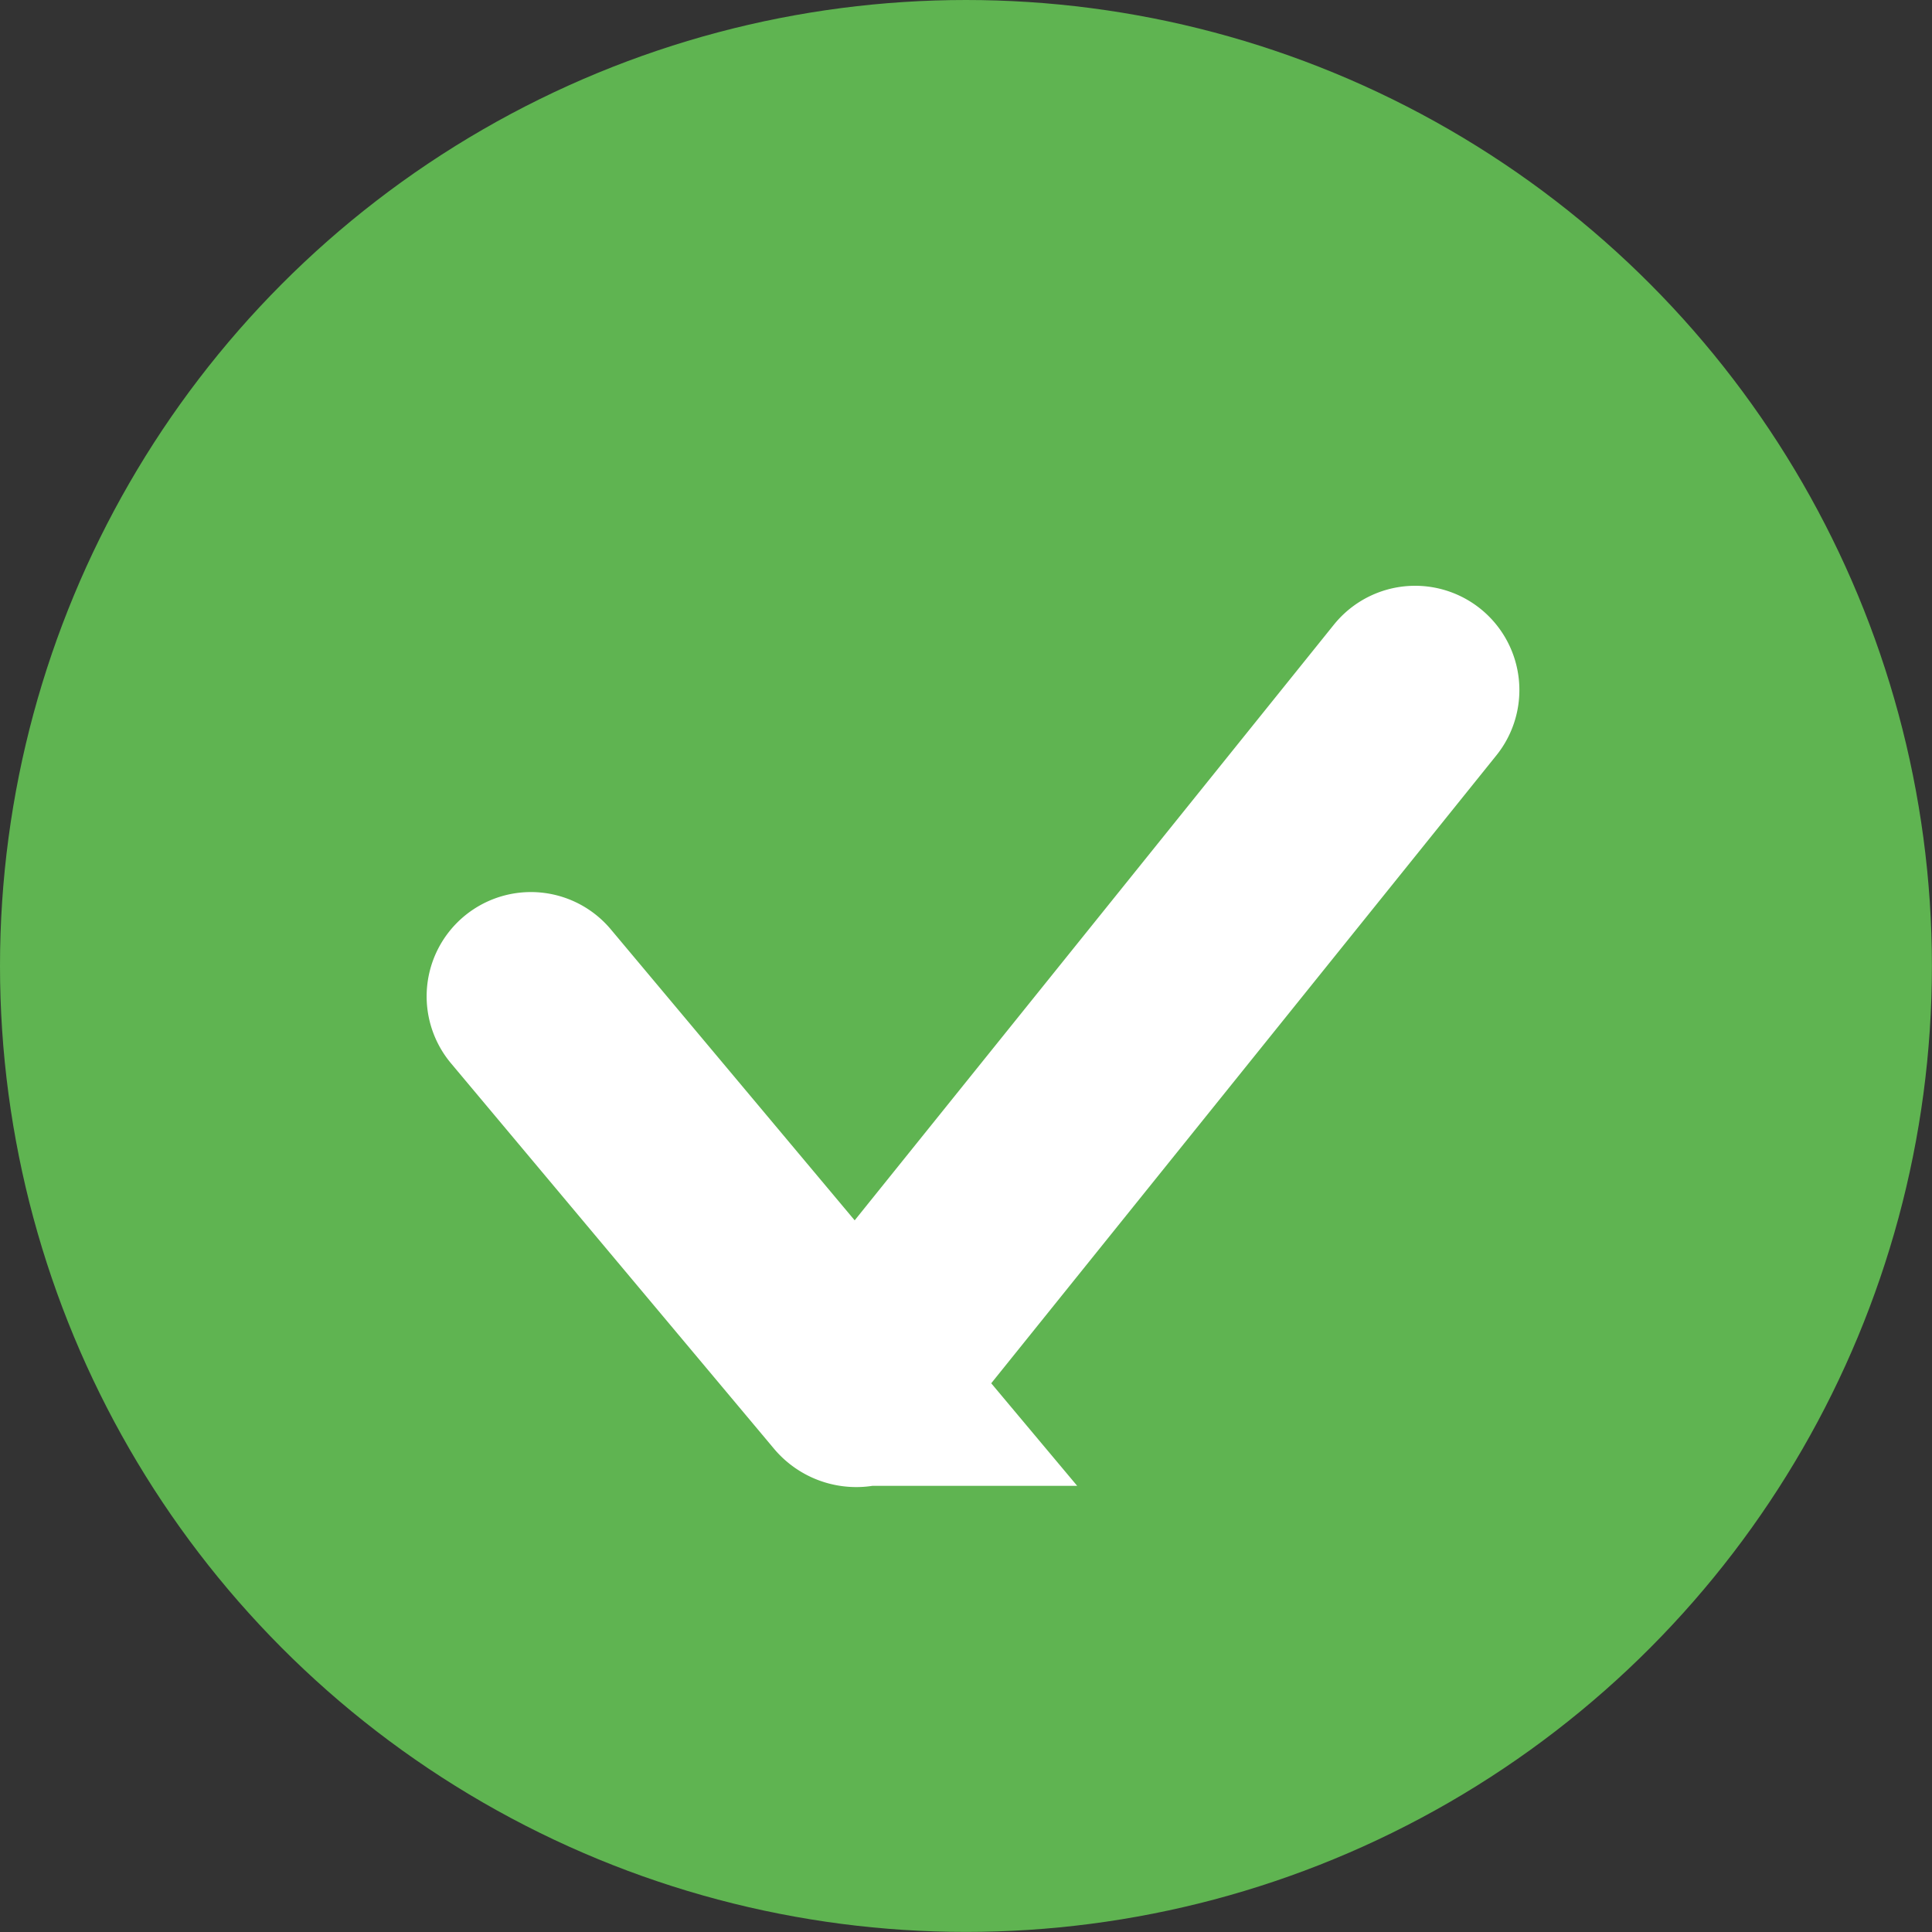
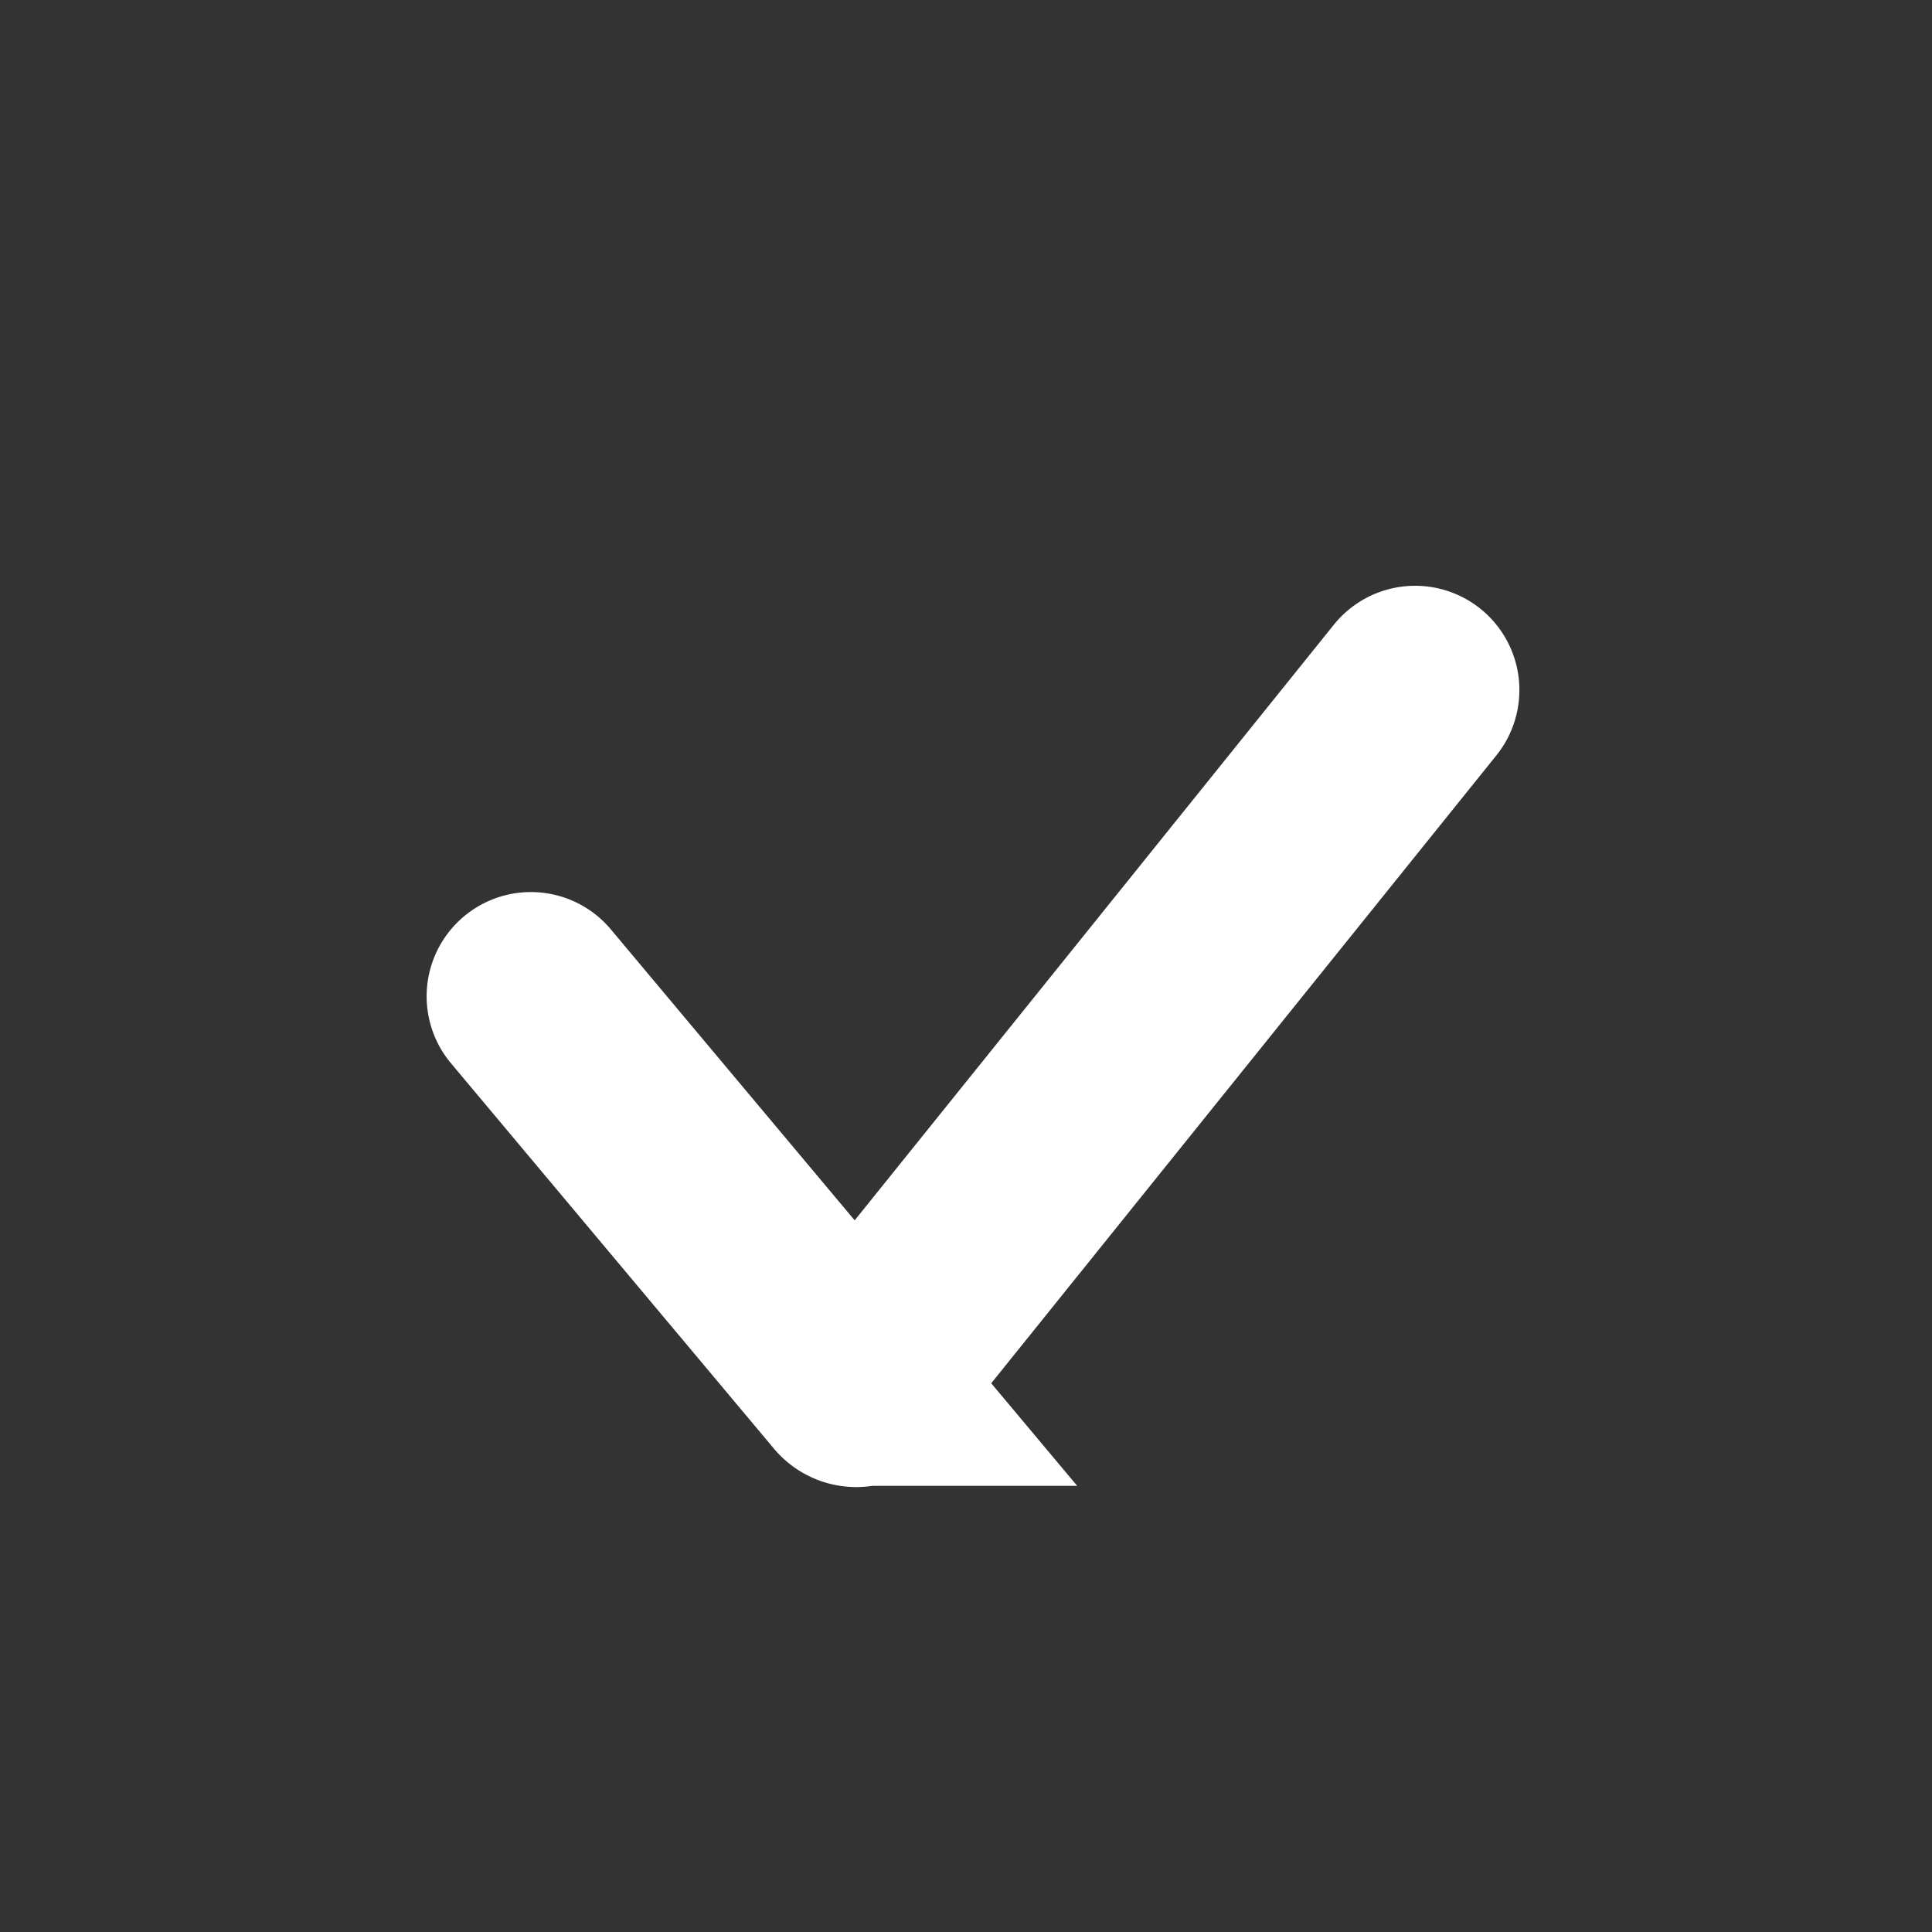
<svg xmlns="http://www.w3.org/2000/svg" viewBox="0 0 231.63 231.63">
  <rect x="0" y="0" width="231.63" height="231.63" fill="#333333" stroke="none" />
  <defs>
    <style>.cls-1{fill:#5fb451;}.cls-2{fill:none;stroke:#fff;stroke-linecap:round;stroke-miterlimit:10;stroke-width:25px;}</style>
  </defs>
  <g id="Lager_2" data-name="Lager 2">
    <g id="Lager_1-2" data-name="Lager 1">
-       <circle class="cls-1" cx="115.81" cy="115.81" r="115.81" />
      <path class="cls-2" d="M63.65,119.45l38.71,46.19a.38.38,0,0,0,.6,0l66.7-82.91" />
    </g>
  </g>
</svg>